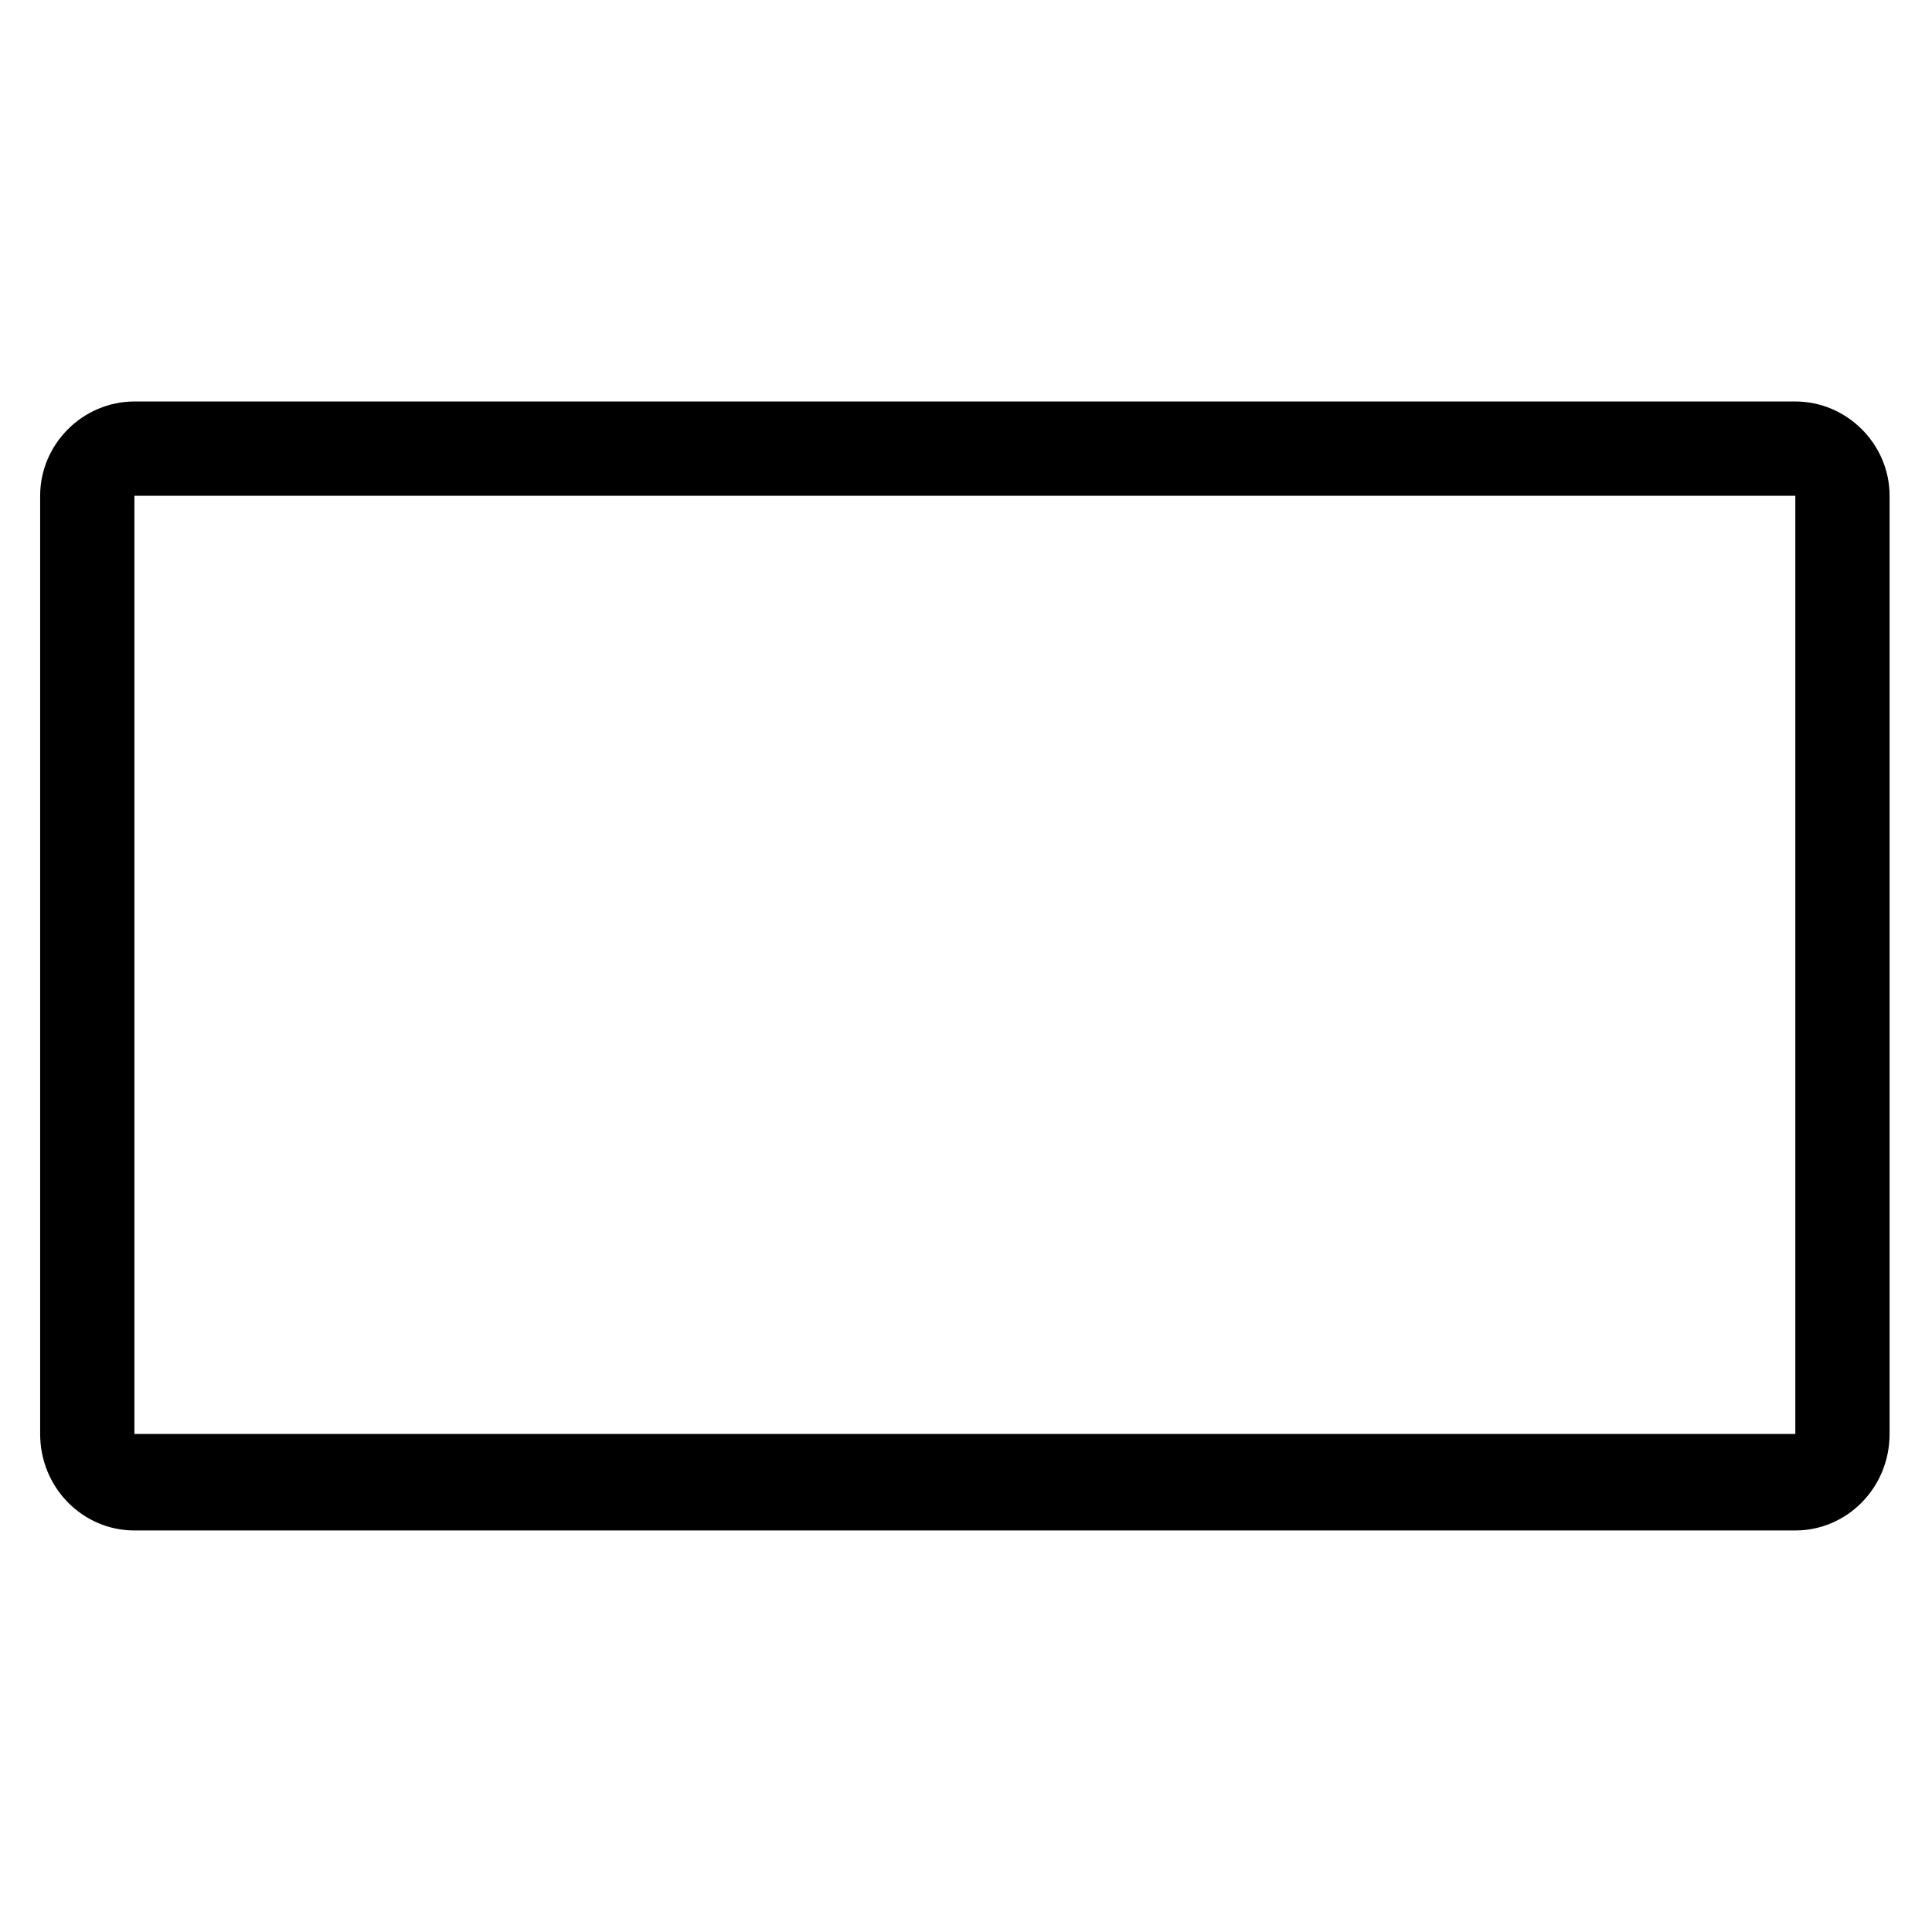
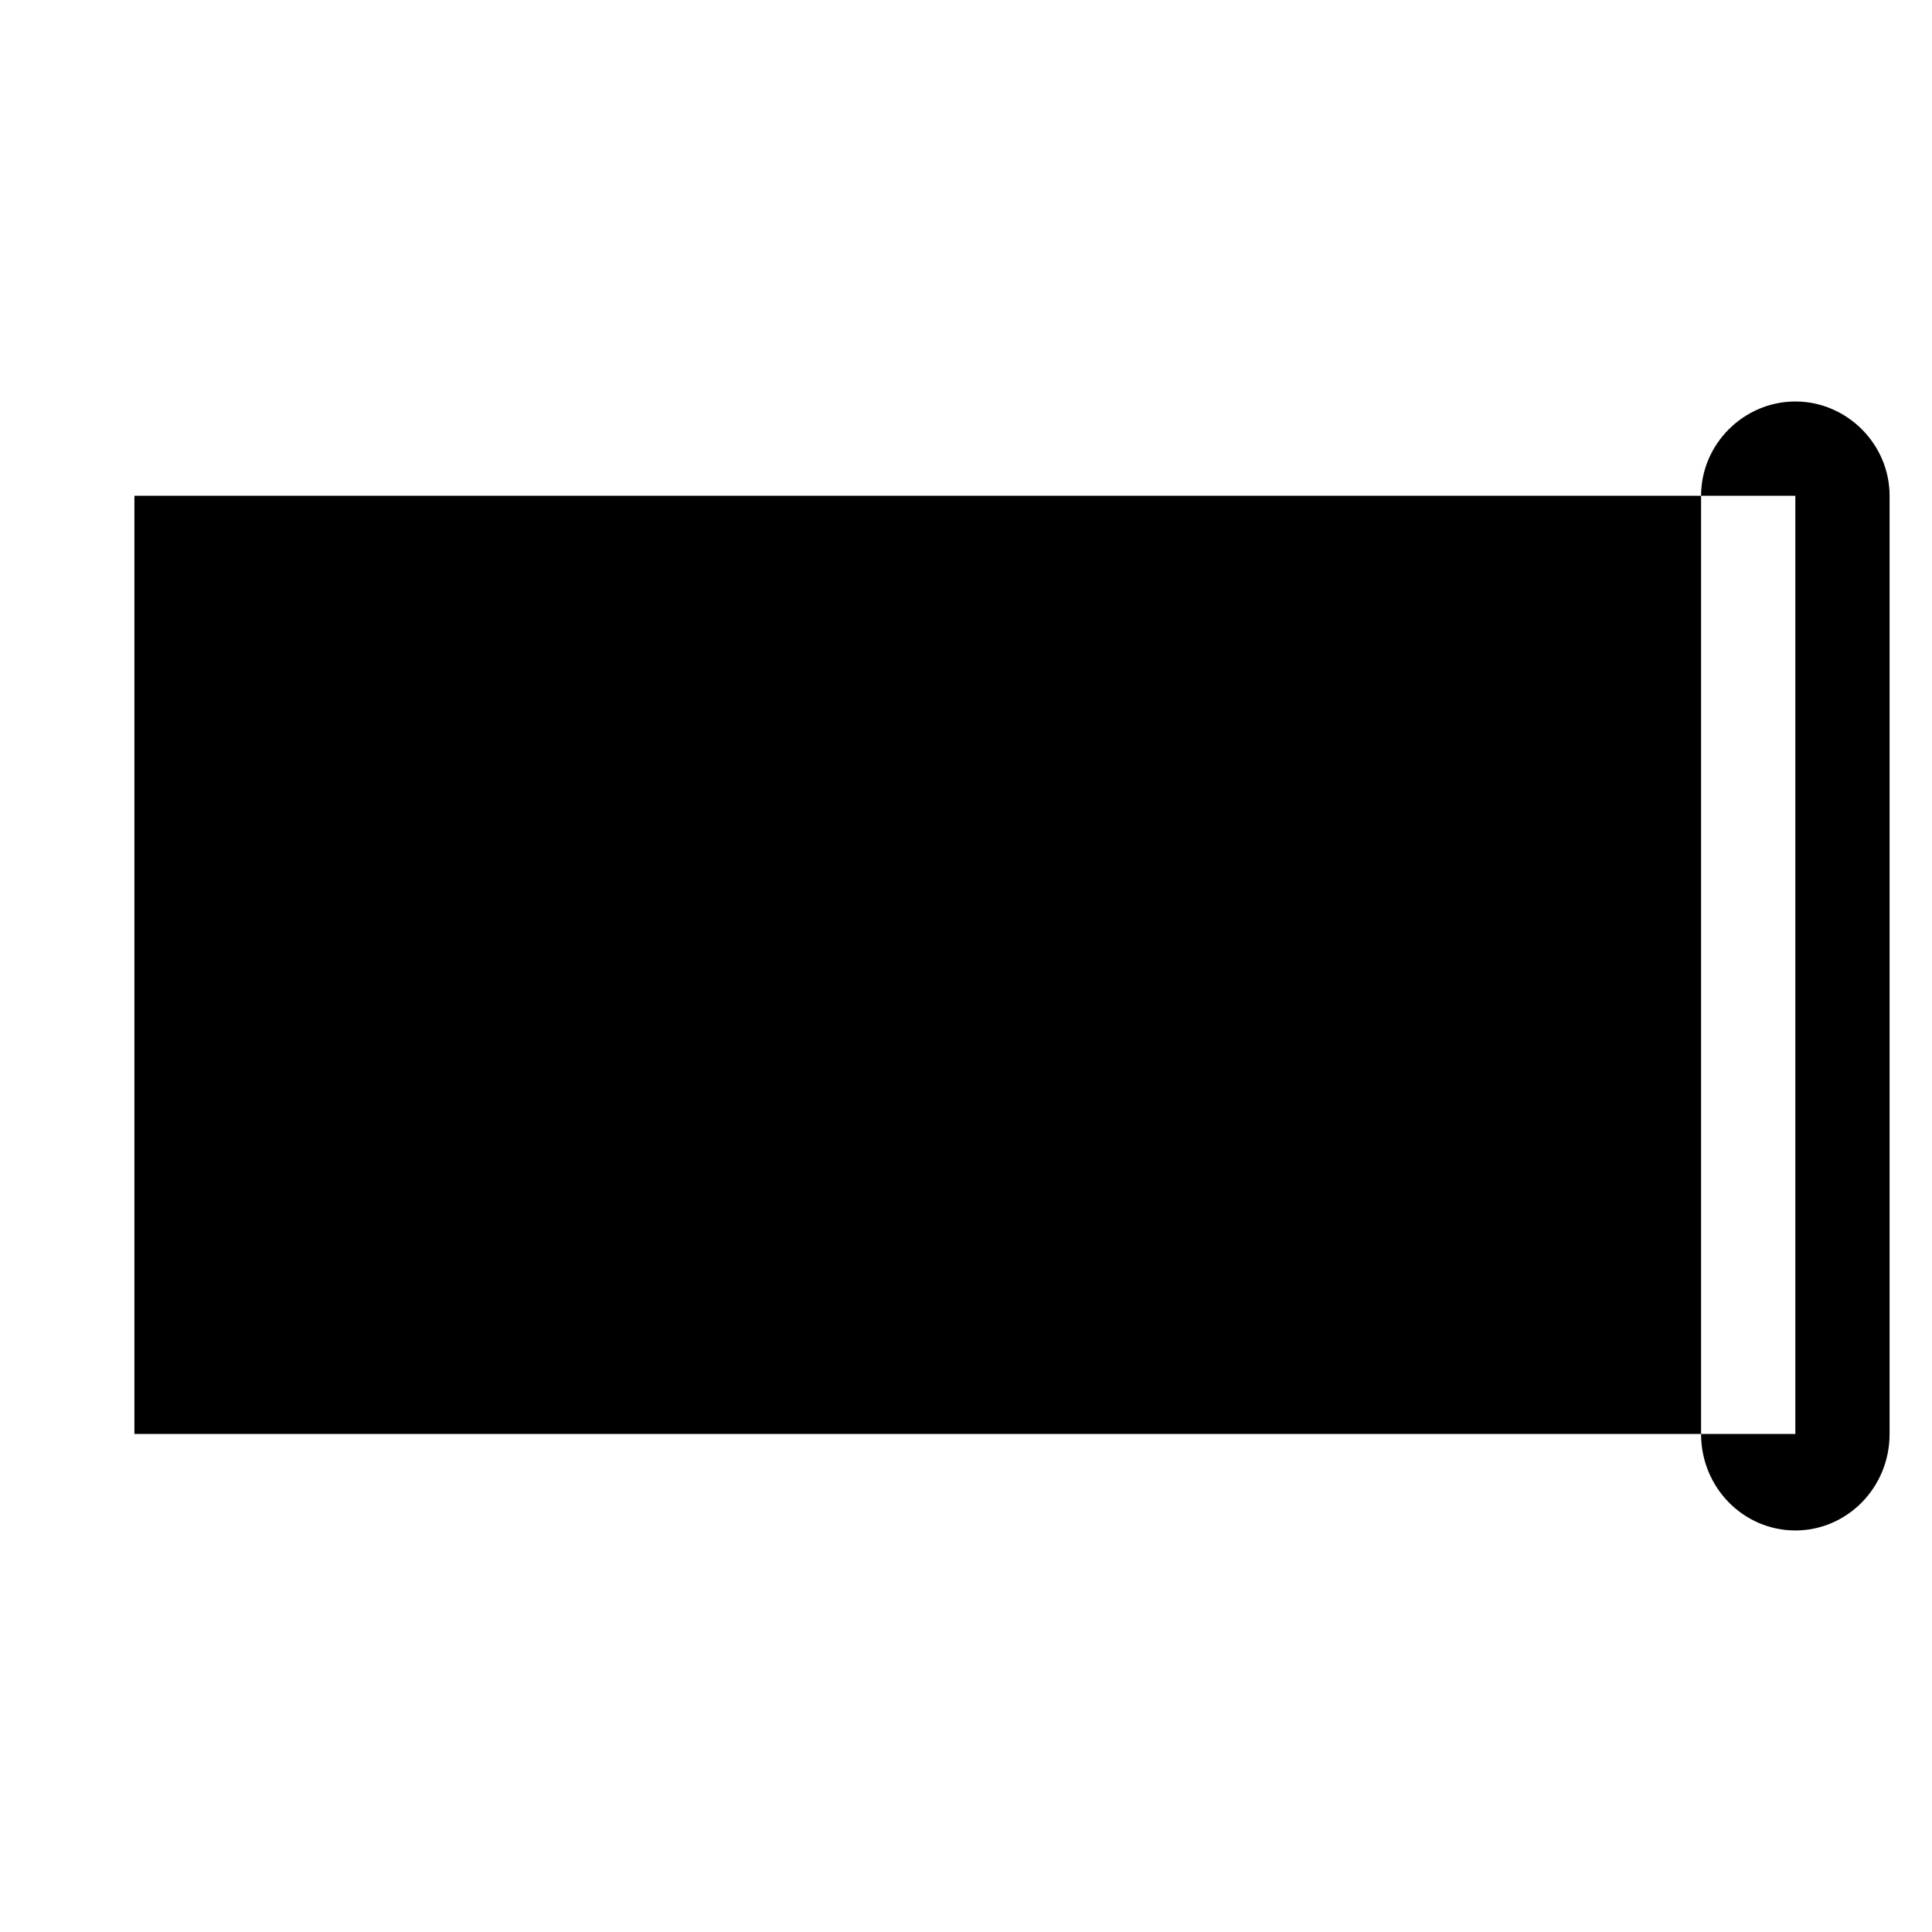
<svg xmlns="http://www.w3.org/2000/svg" fill="#000000" width="800px" height="800px" version="1.1" viewBox="144 144 512 512">
-   <path d="m179.62 250.4h440.16c13.68 0 24.98 11.301 24.98 24.98v248.63c0 14.277-11.301 25.578-24.98 25.578h-440.16c-13.68 0-24.98-11.301-24.98-25.578v-248.63c0-13.68 11.301-24.98 24.98-24.98zm0 24.98h440.16v248.63h-440.16z" fill-rule="evenodd" />
+   <path d="m179.62 250.4h440.16c13.68 0 24.98 11.301 24.98 24.98v248.63c0 14.277-11.301 25.578-24.98 25.578c-13.68 0-24.98-11.301-24.98-25.578v-248.63c0-13.68 11.301-24.98 24.98-24.98zm0 24.98h440.16v248.63h-440.16z" fill-rule="evenodd" />
</svg>